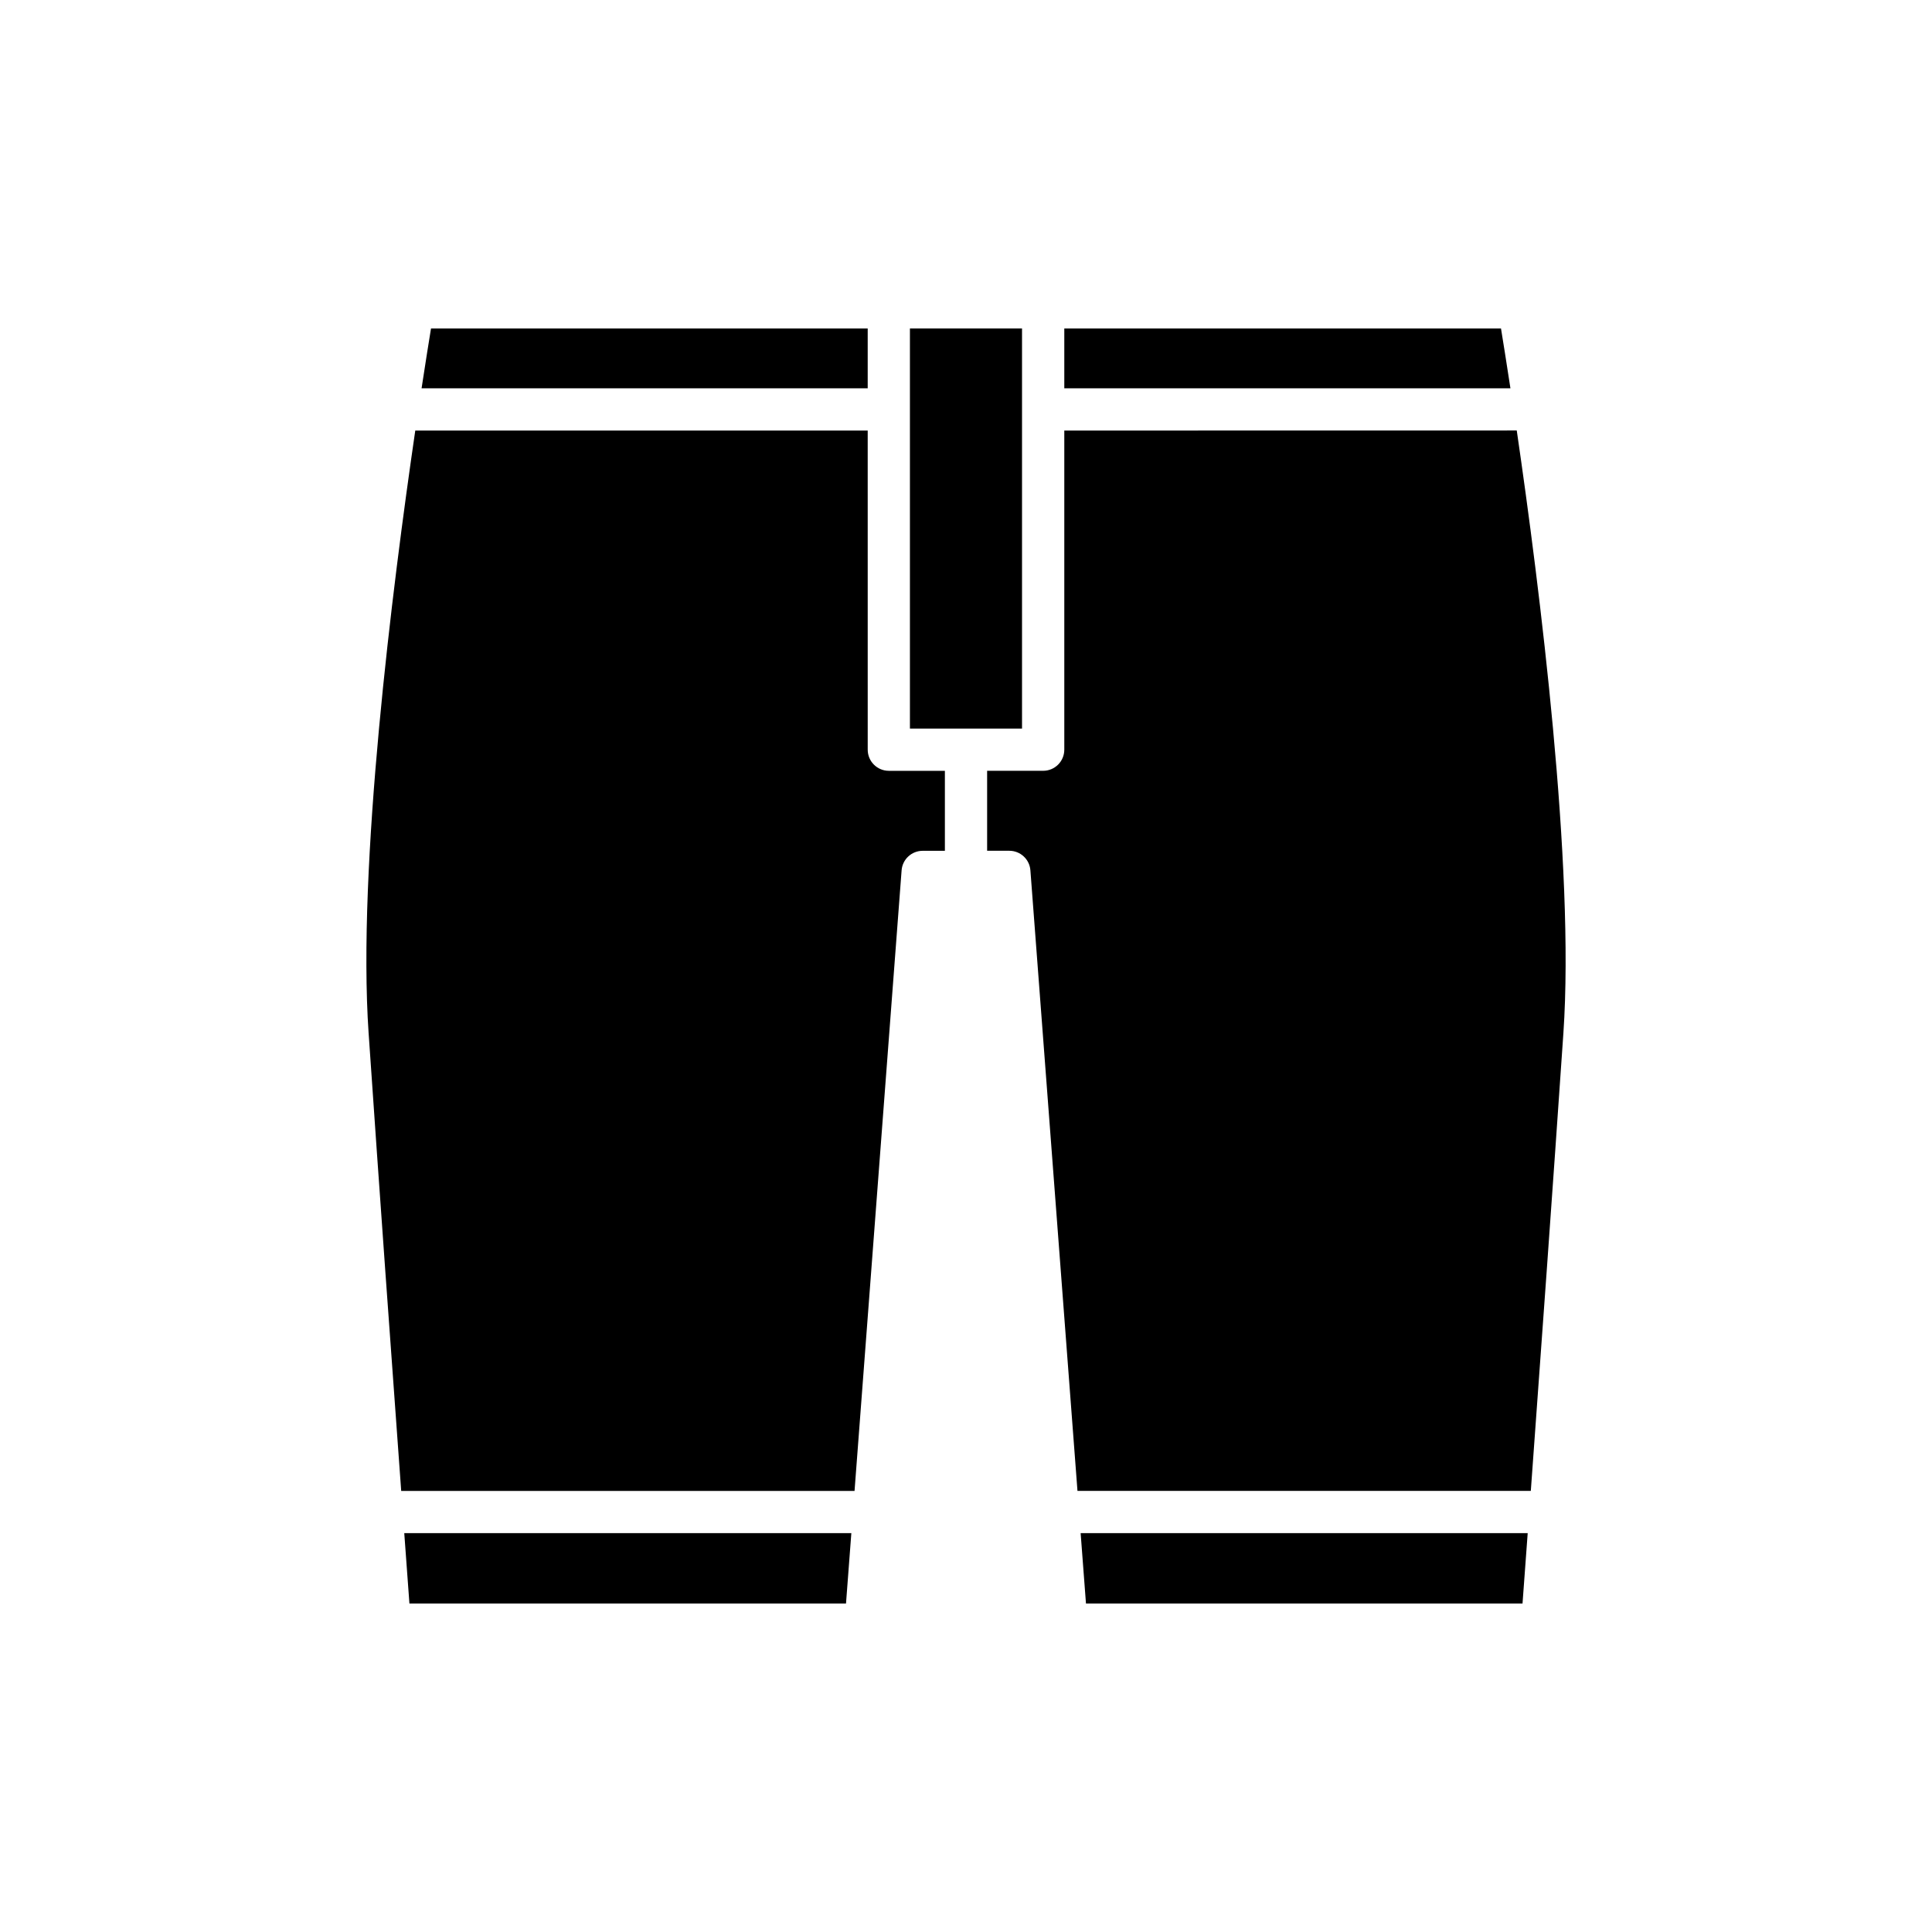
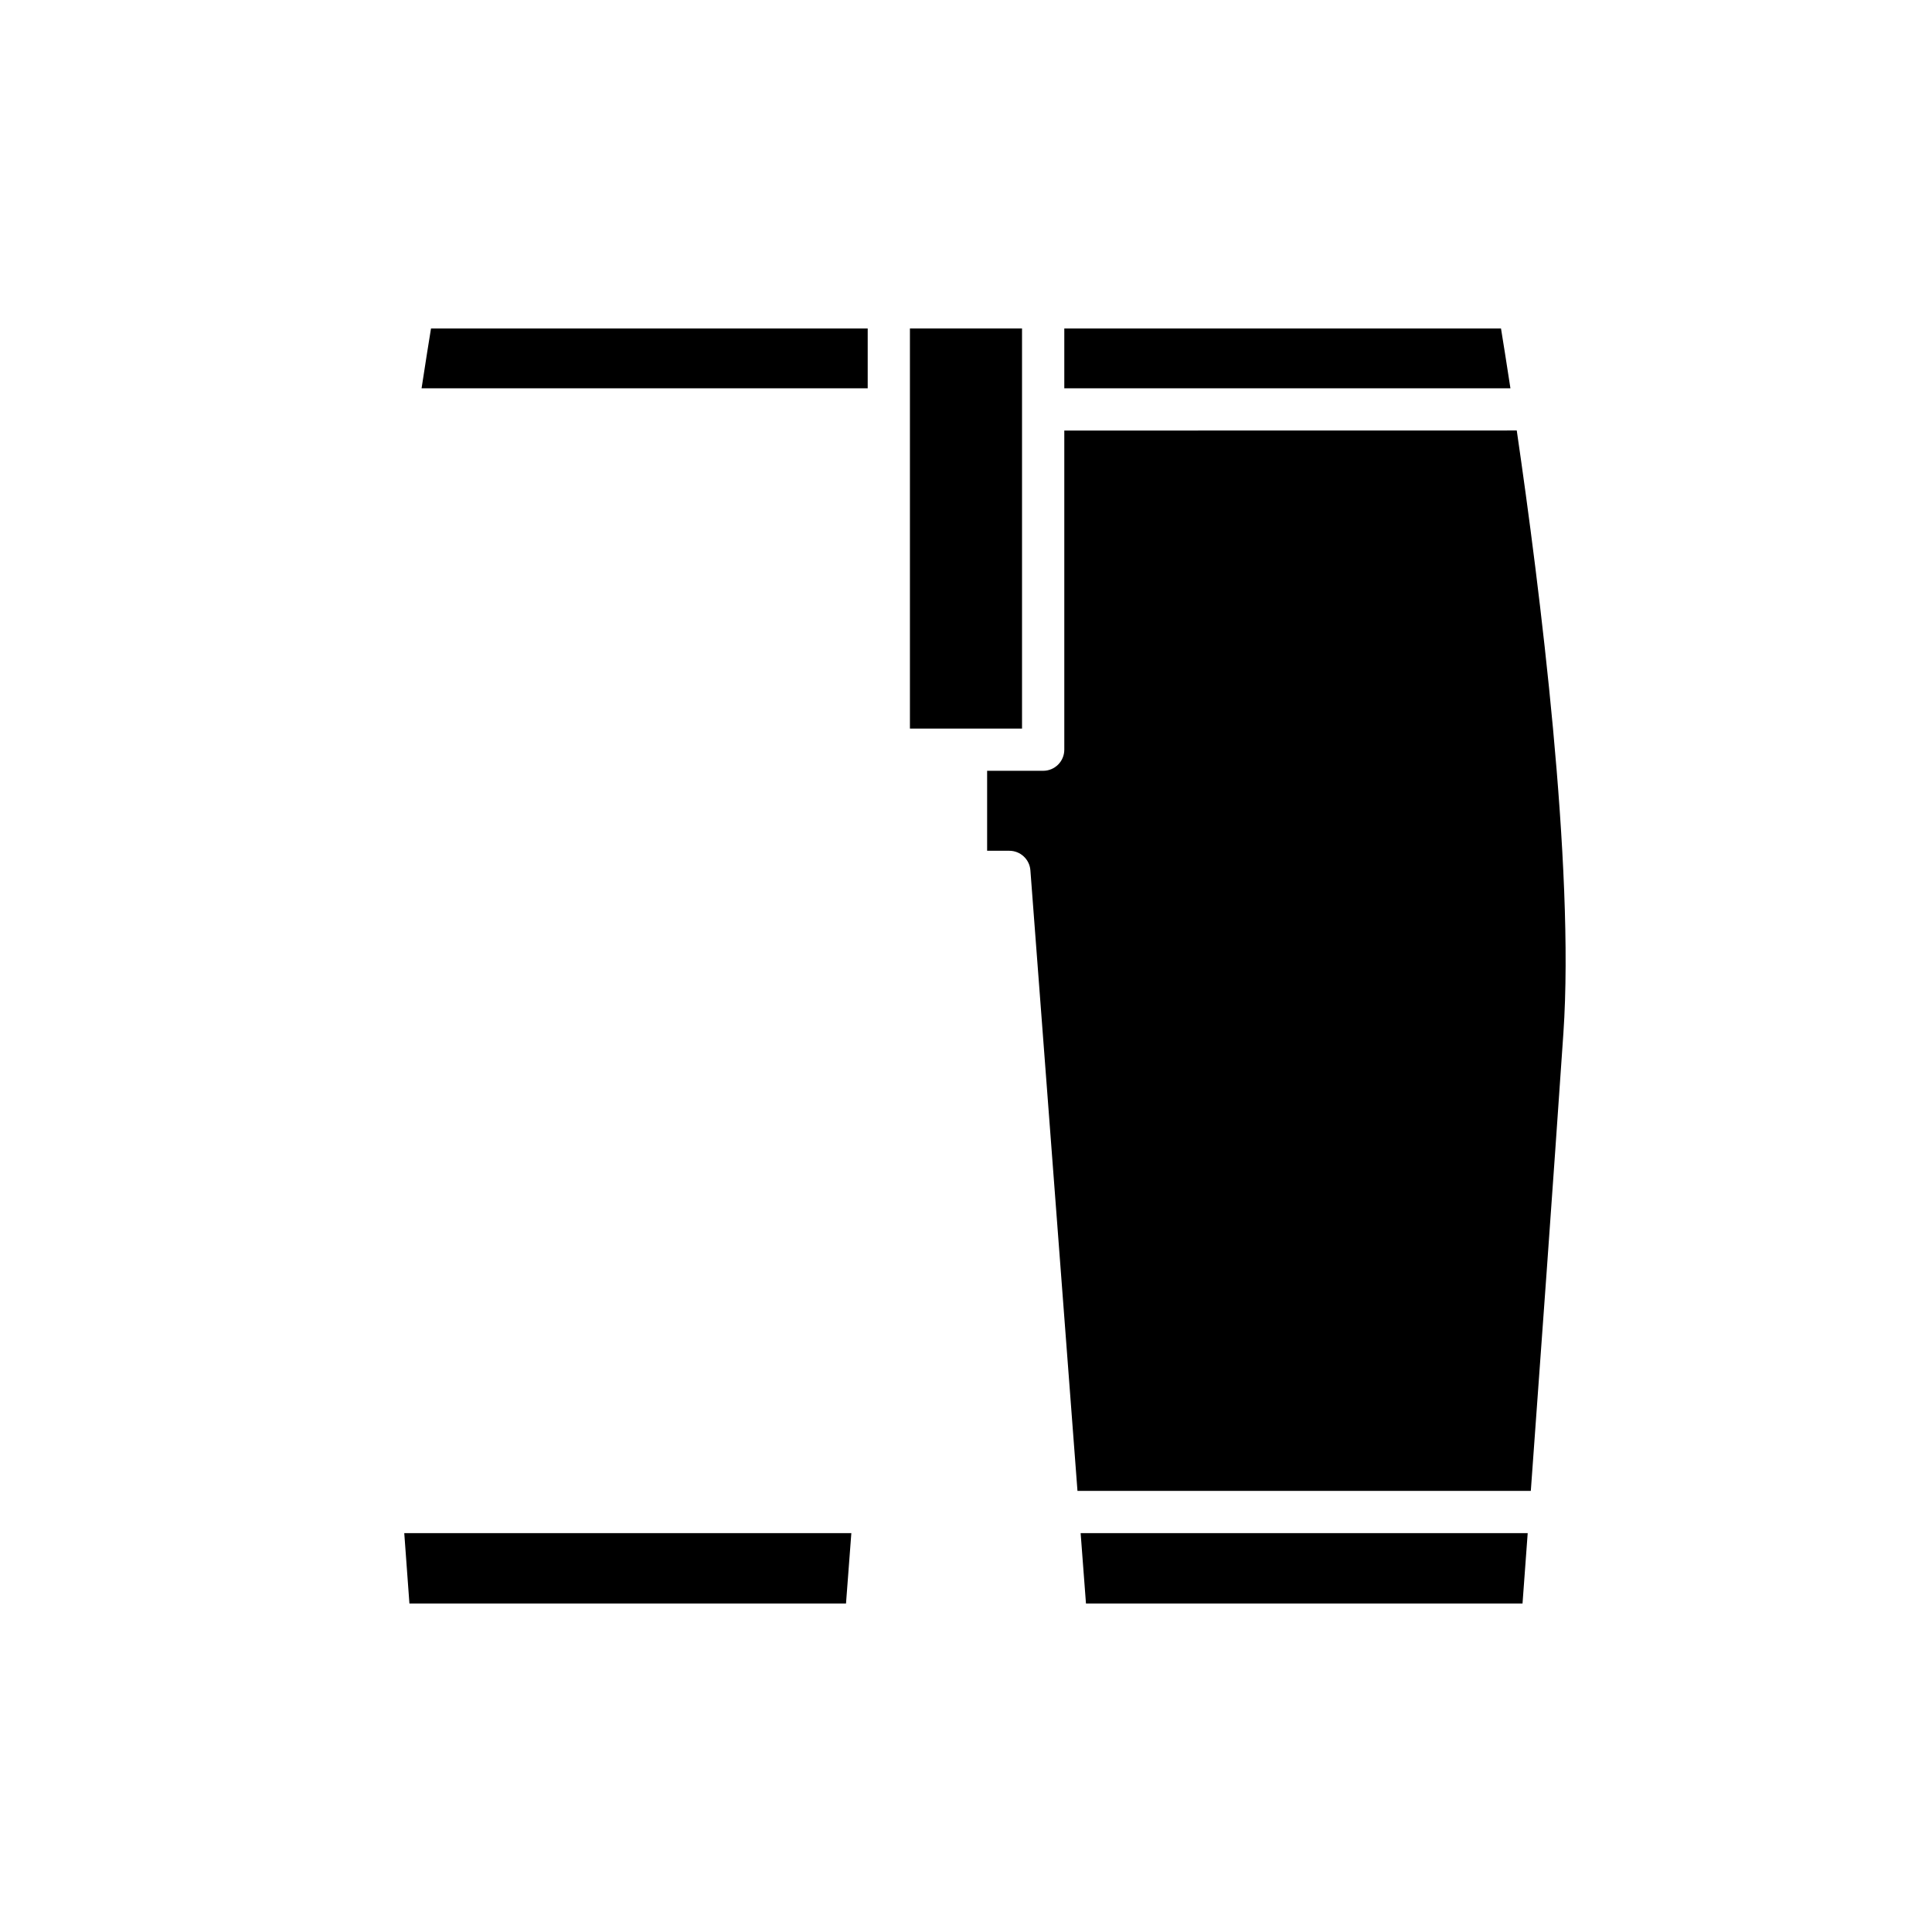
<svg xmlns="http://www.w3.org/2000/svg" fill="#000000" width="800px" height="800px" version="1.1" viewBox="144 144 512 512">
  <g>
    <path d="m368.2 568.95 1.414-18.648h-118.48c0.59 8.074 1.066 14.52 1.367 18.648z" />
    <path d="m548.86 550.3h-118.48l1.414 18.648h115.69c0.305-4.129 0.777-10.574 1.371-18.648z" />
    <path d="m426.05 231.05v15.859h118.23c-1.047-6.863-1.922-12.316-2.5-15.859z" />
    <path d="m426.05 258.1v84.57c0 3.094-2.504 5.598-5.598 5.598l-14.852-0.004v21.199h5.883c2.926 0 5.363 2.258 5.582 5.176l12.477 164.46h120.14c2.371-32.516 5.93-81.703 8.633-121.29 3.027-44.219-6.242-117.84-12.359-159.73z" />
    <path d="m385.14 231.05h29.707v106.03h-29.707z" />
    <path d="m373.95 231.05h-115.73c-0.578 3.539-1.453 8.996-2.5 15.859h118.23z" />
-     <path d="m241.69 417.82c2.703 39.582 6.258 88.77 8.633 121.29h120.14l12.473-164.46c0.219-2.918 2.656-5.176 5.582-5.176h5.887v-21.199h-14.852c-3.094 0-5.598-2.504-5.598-5.598l-0.004-84.57h-119.9c-6.121 41.883-15.387 115.5-12.363 159.72z" />
  </g>
</svg>